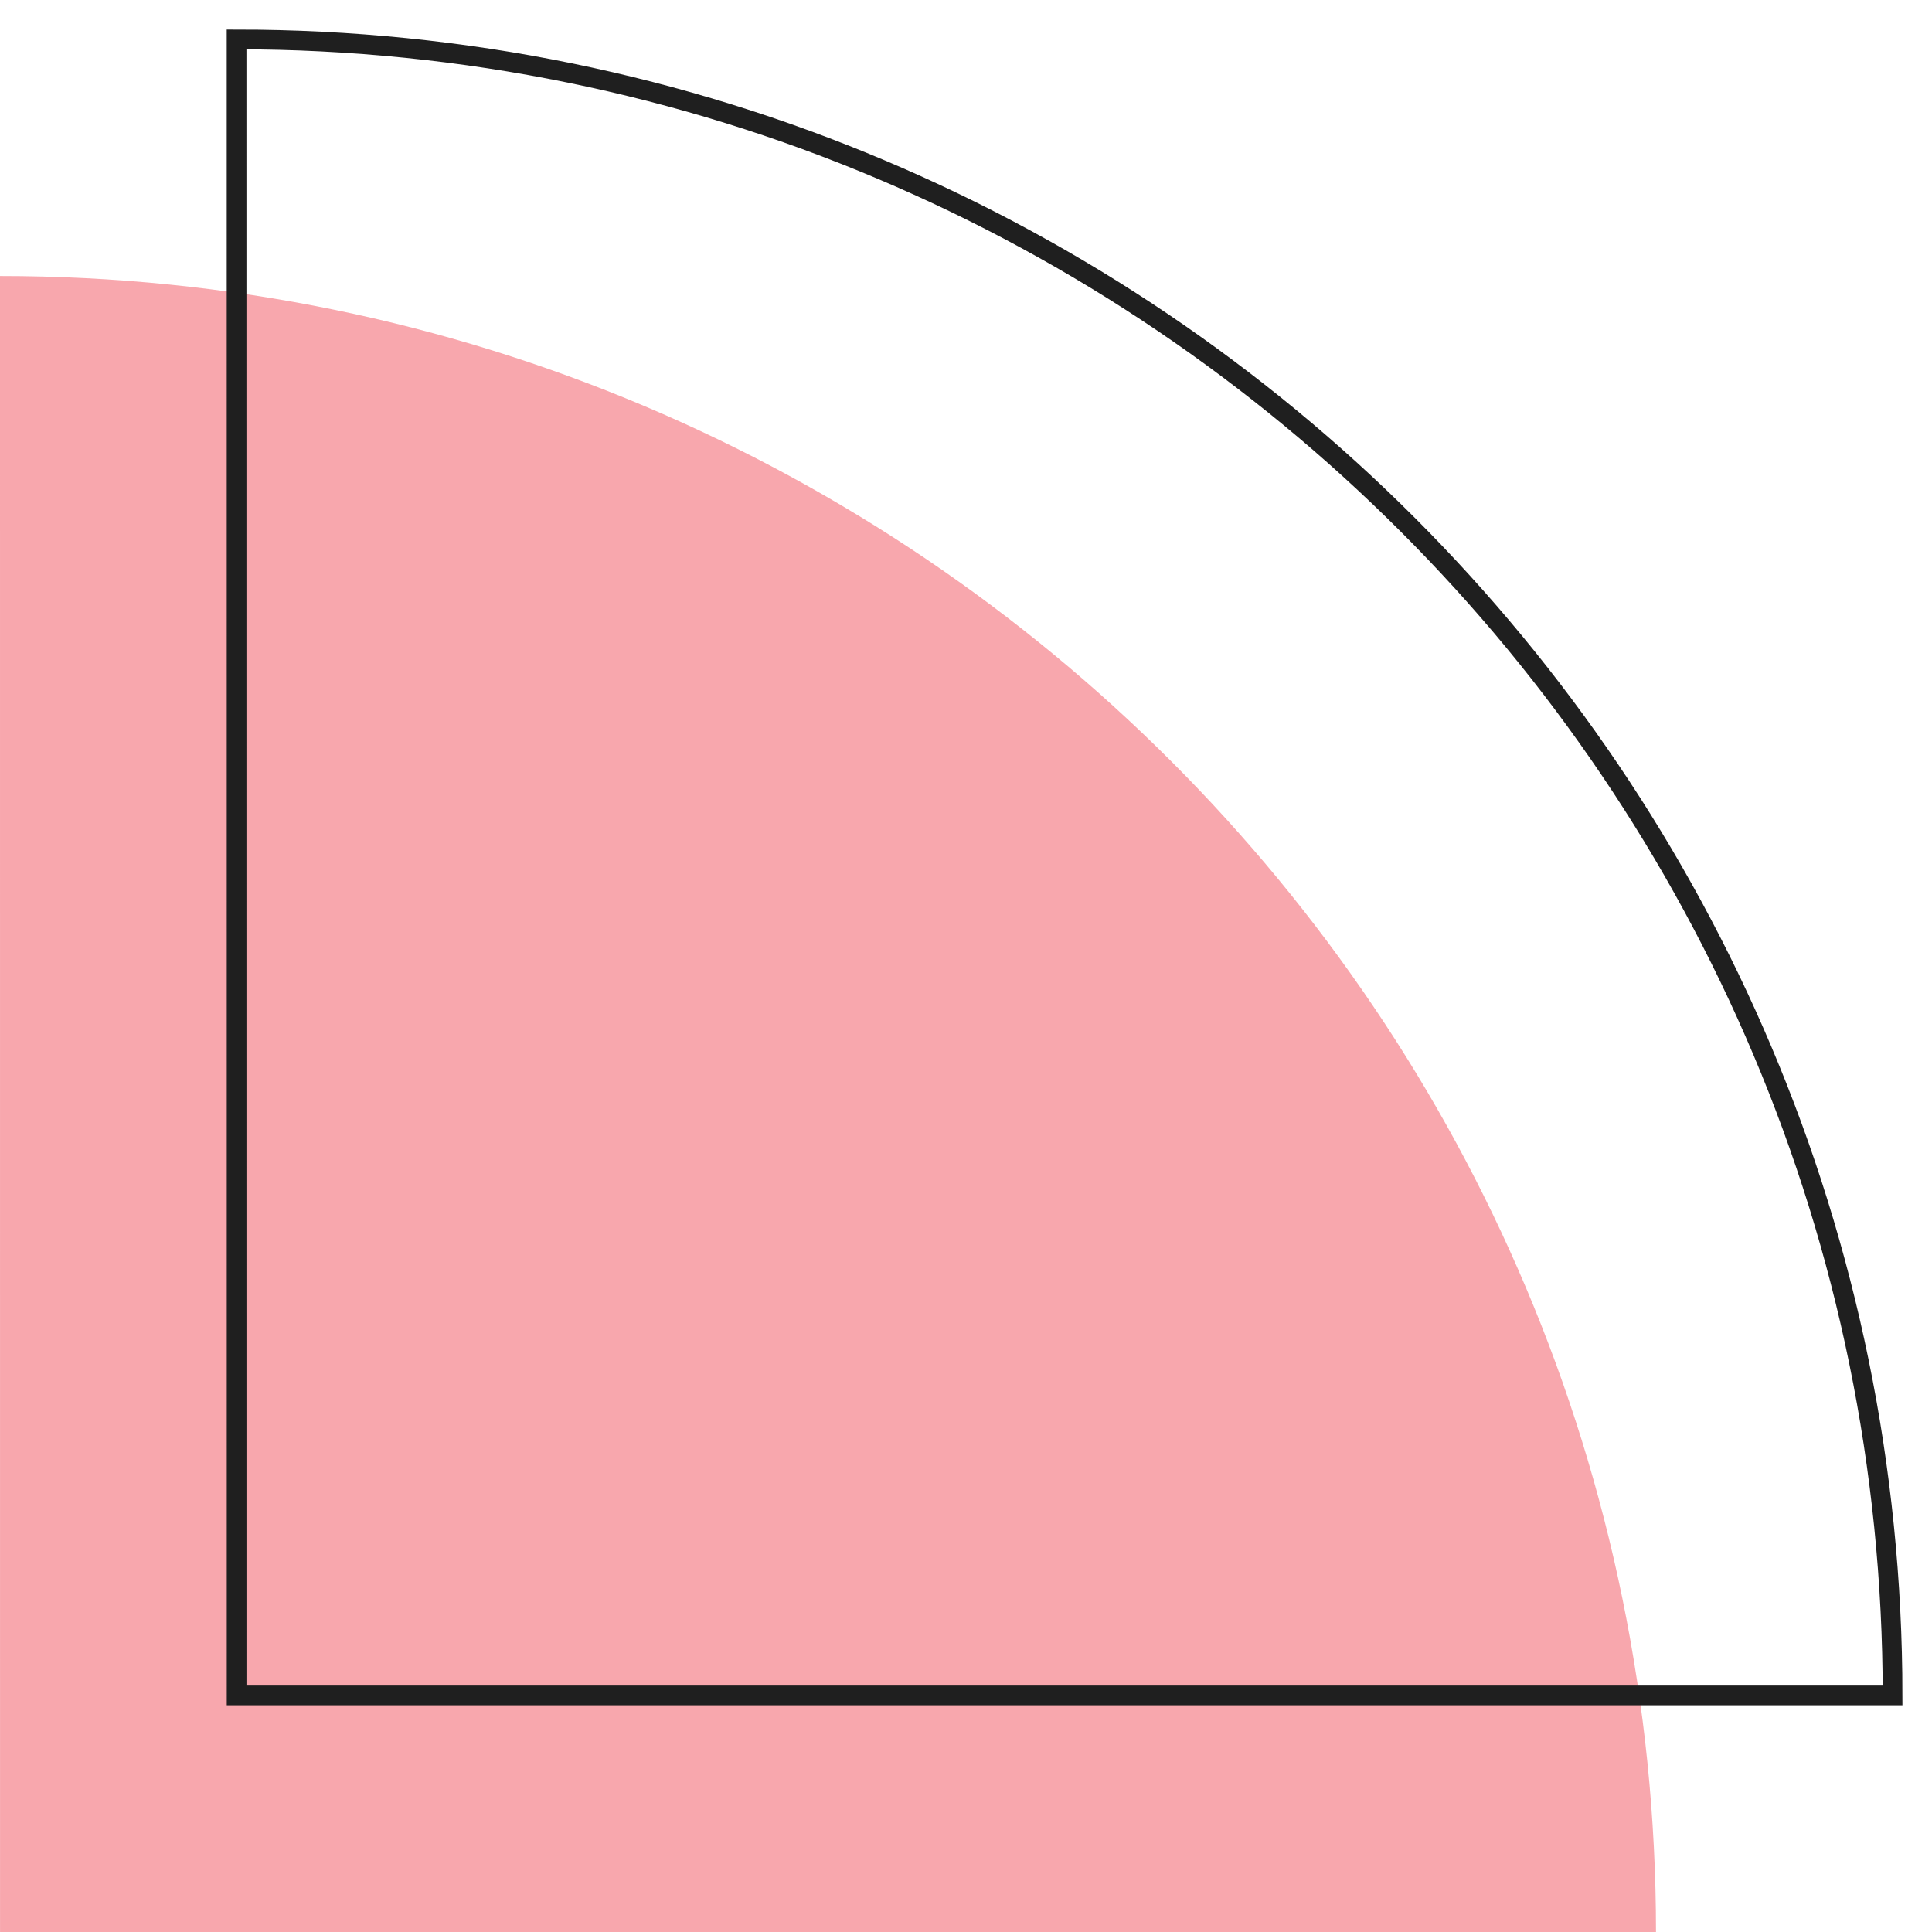
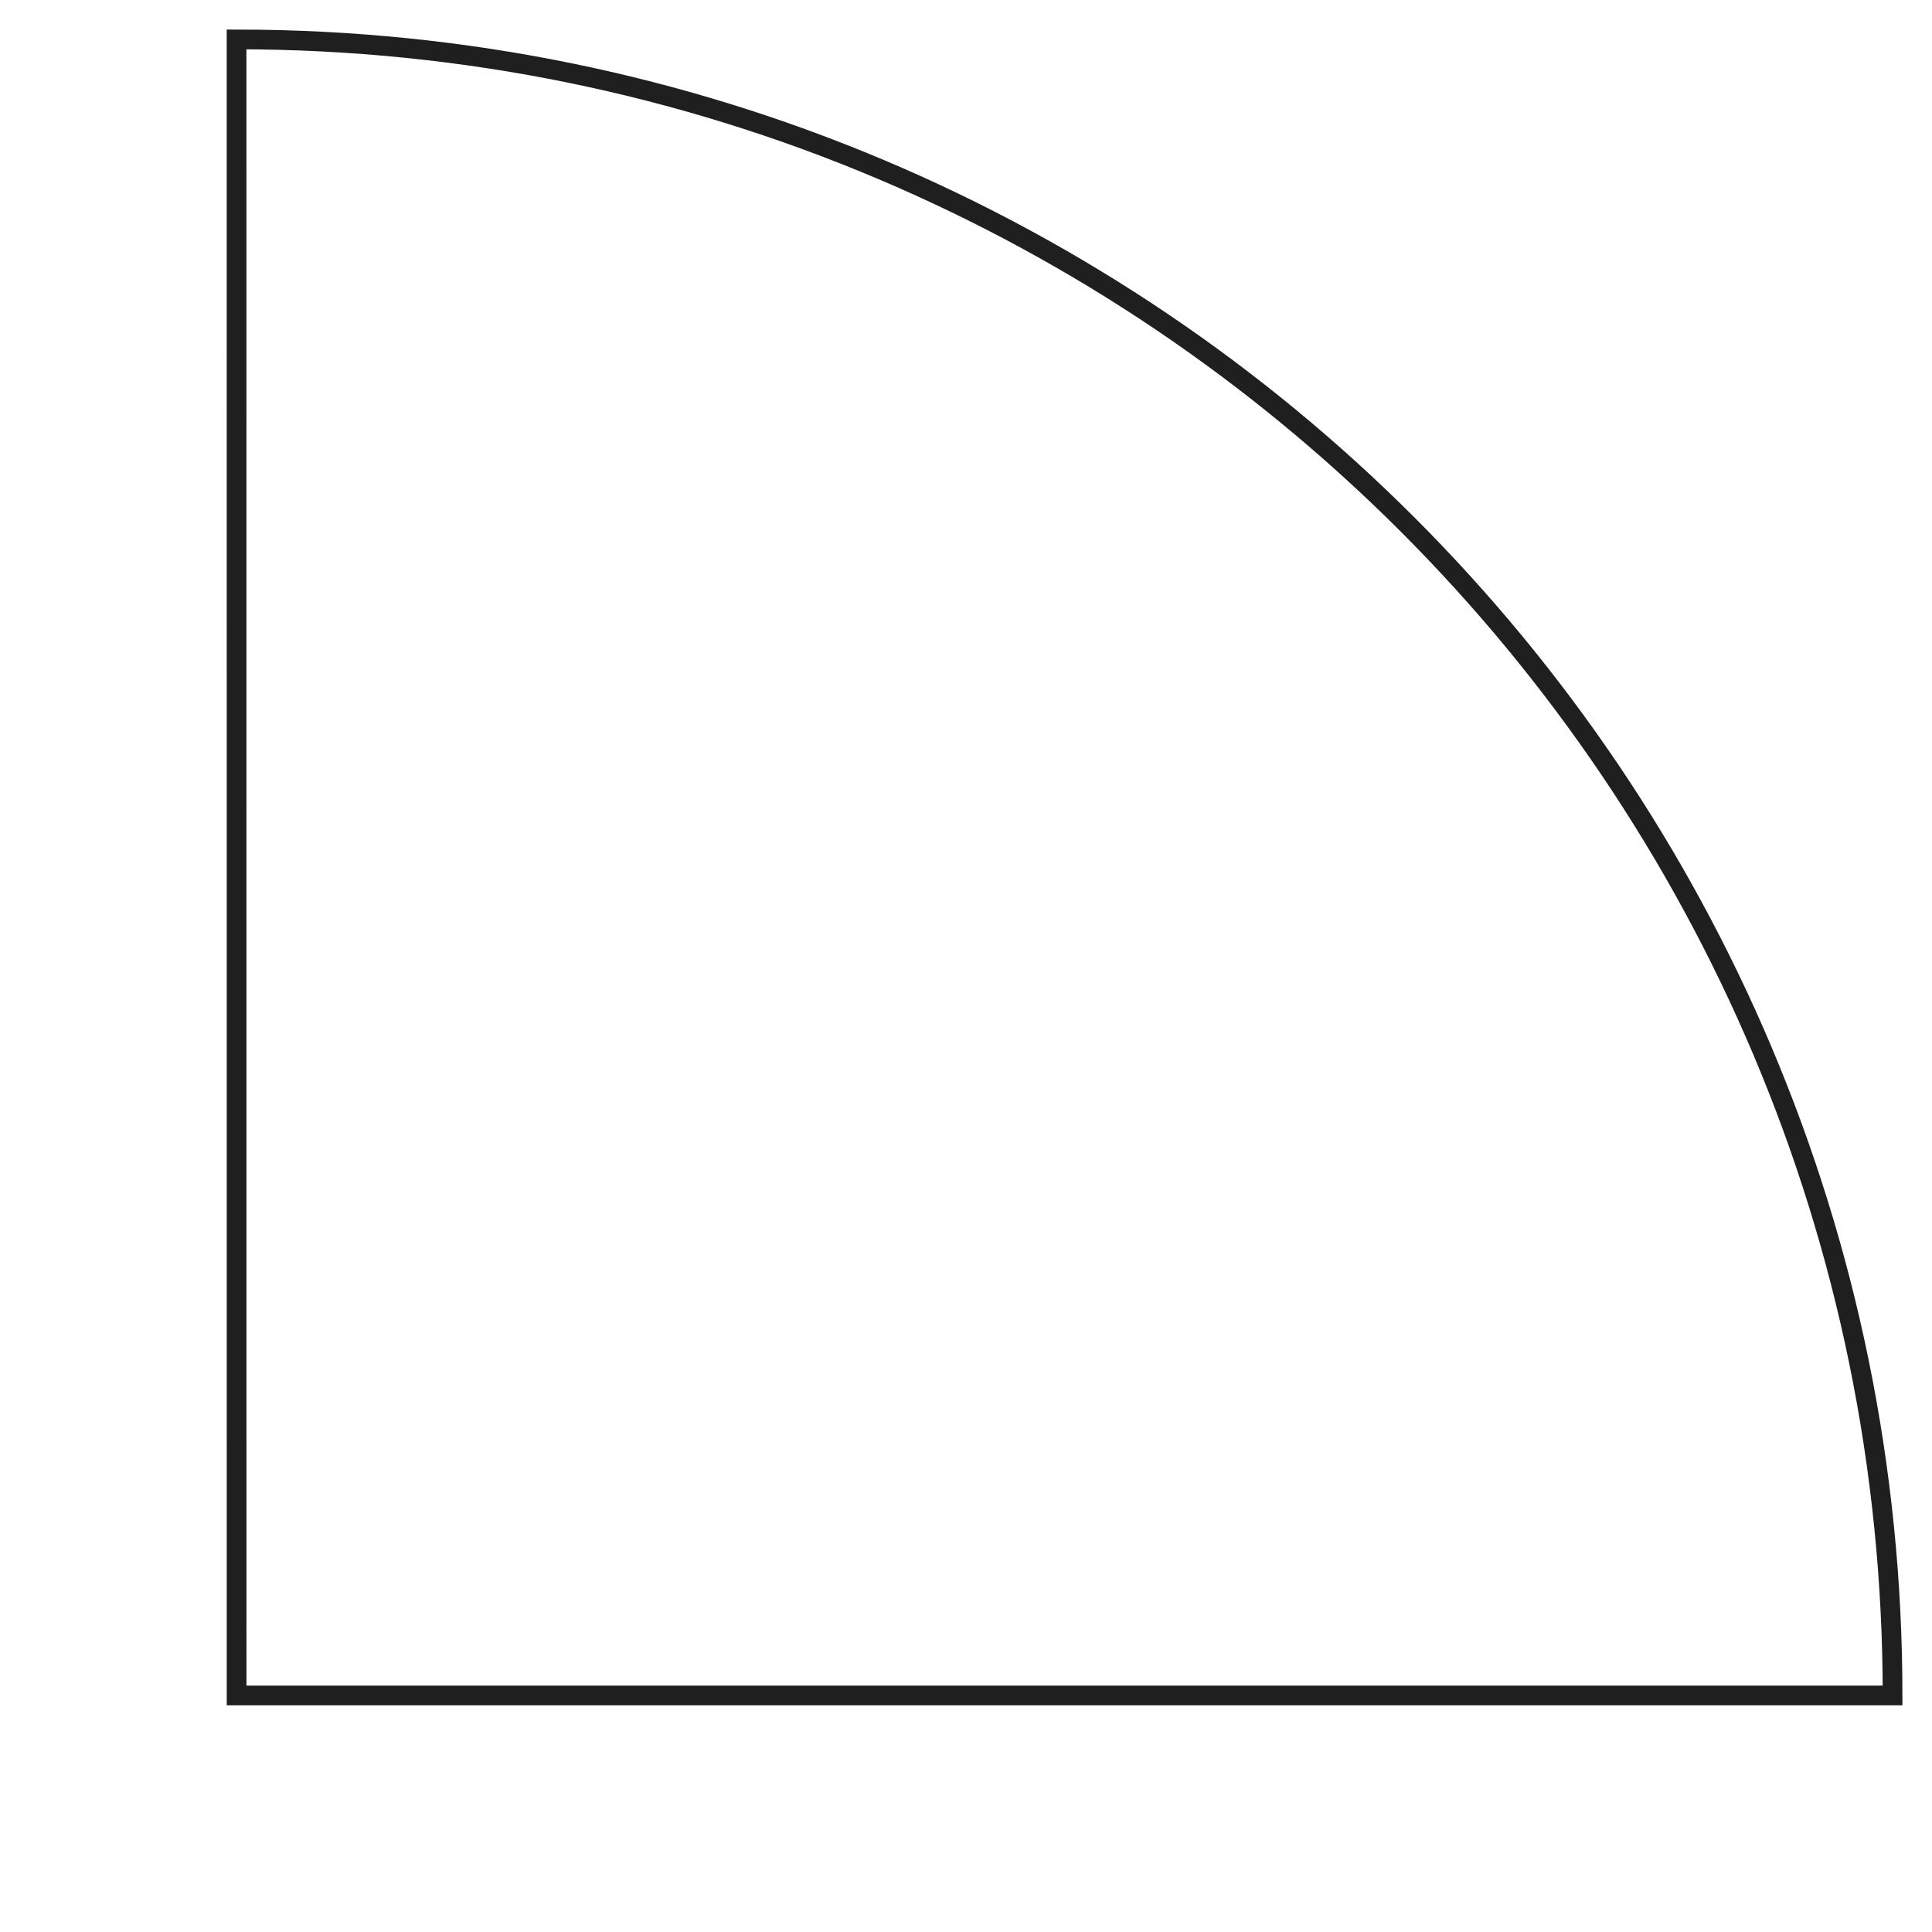
<svg xmlns="http://www.w3.org/2000/svg" width="49px" height="49px" viewBox="0 0 49 49" version="1.1">
  <title>Group 1439</title>
  <g id="Page-1" stroke="none" stroke-width="1" fill="none" fill-rule="evenodd">
    <g id="Group-1439" transform="translate(0, 1)">
-       <path d="M0,6 C23.196,6 42,24.804 42,48 L0.001,48 L0,6 Z" id="Fill-1435" fill="#F8A7AD" />
      <path d="M6,0 C29.196,0 48,18.804 48,42 L6.001,42 L6,0 Z" id="Stroke-1437" stroke="#1F1F1F" stroke-width="0.5" />
    </g>
  </g>
</svg>